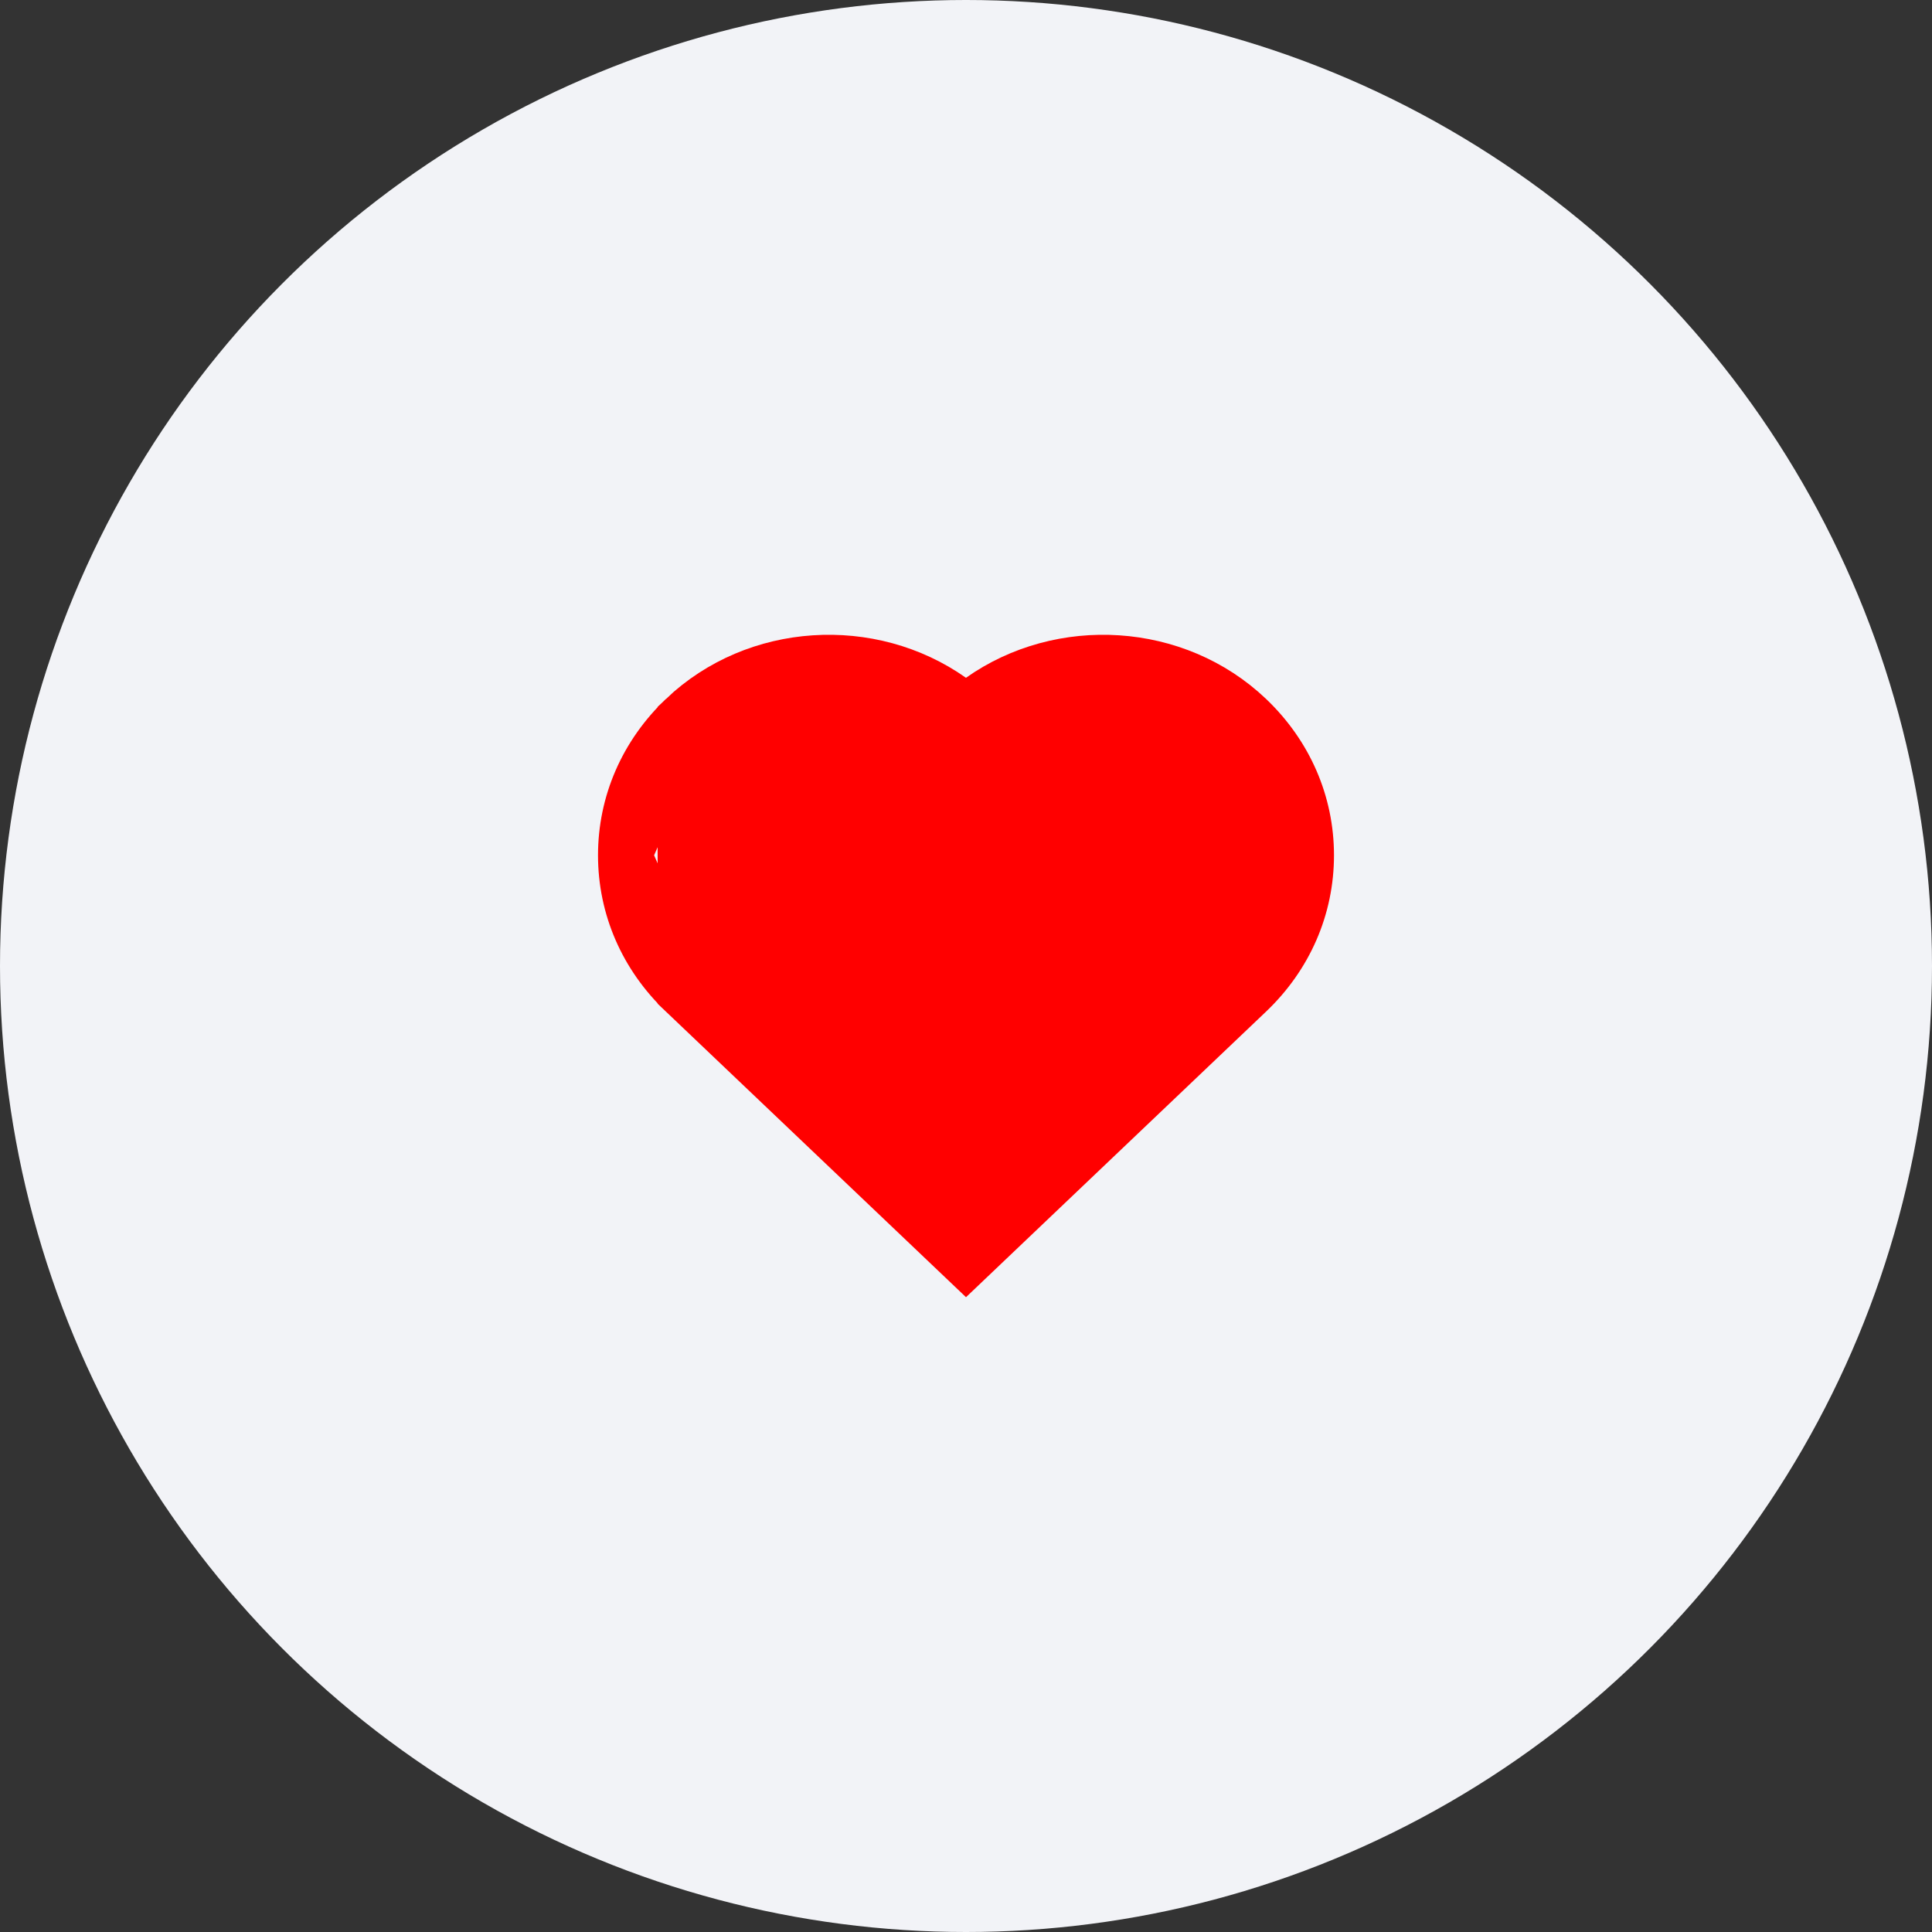
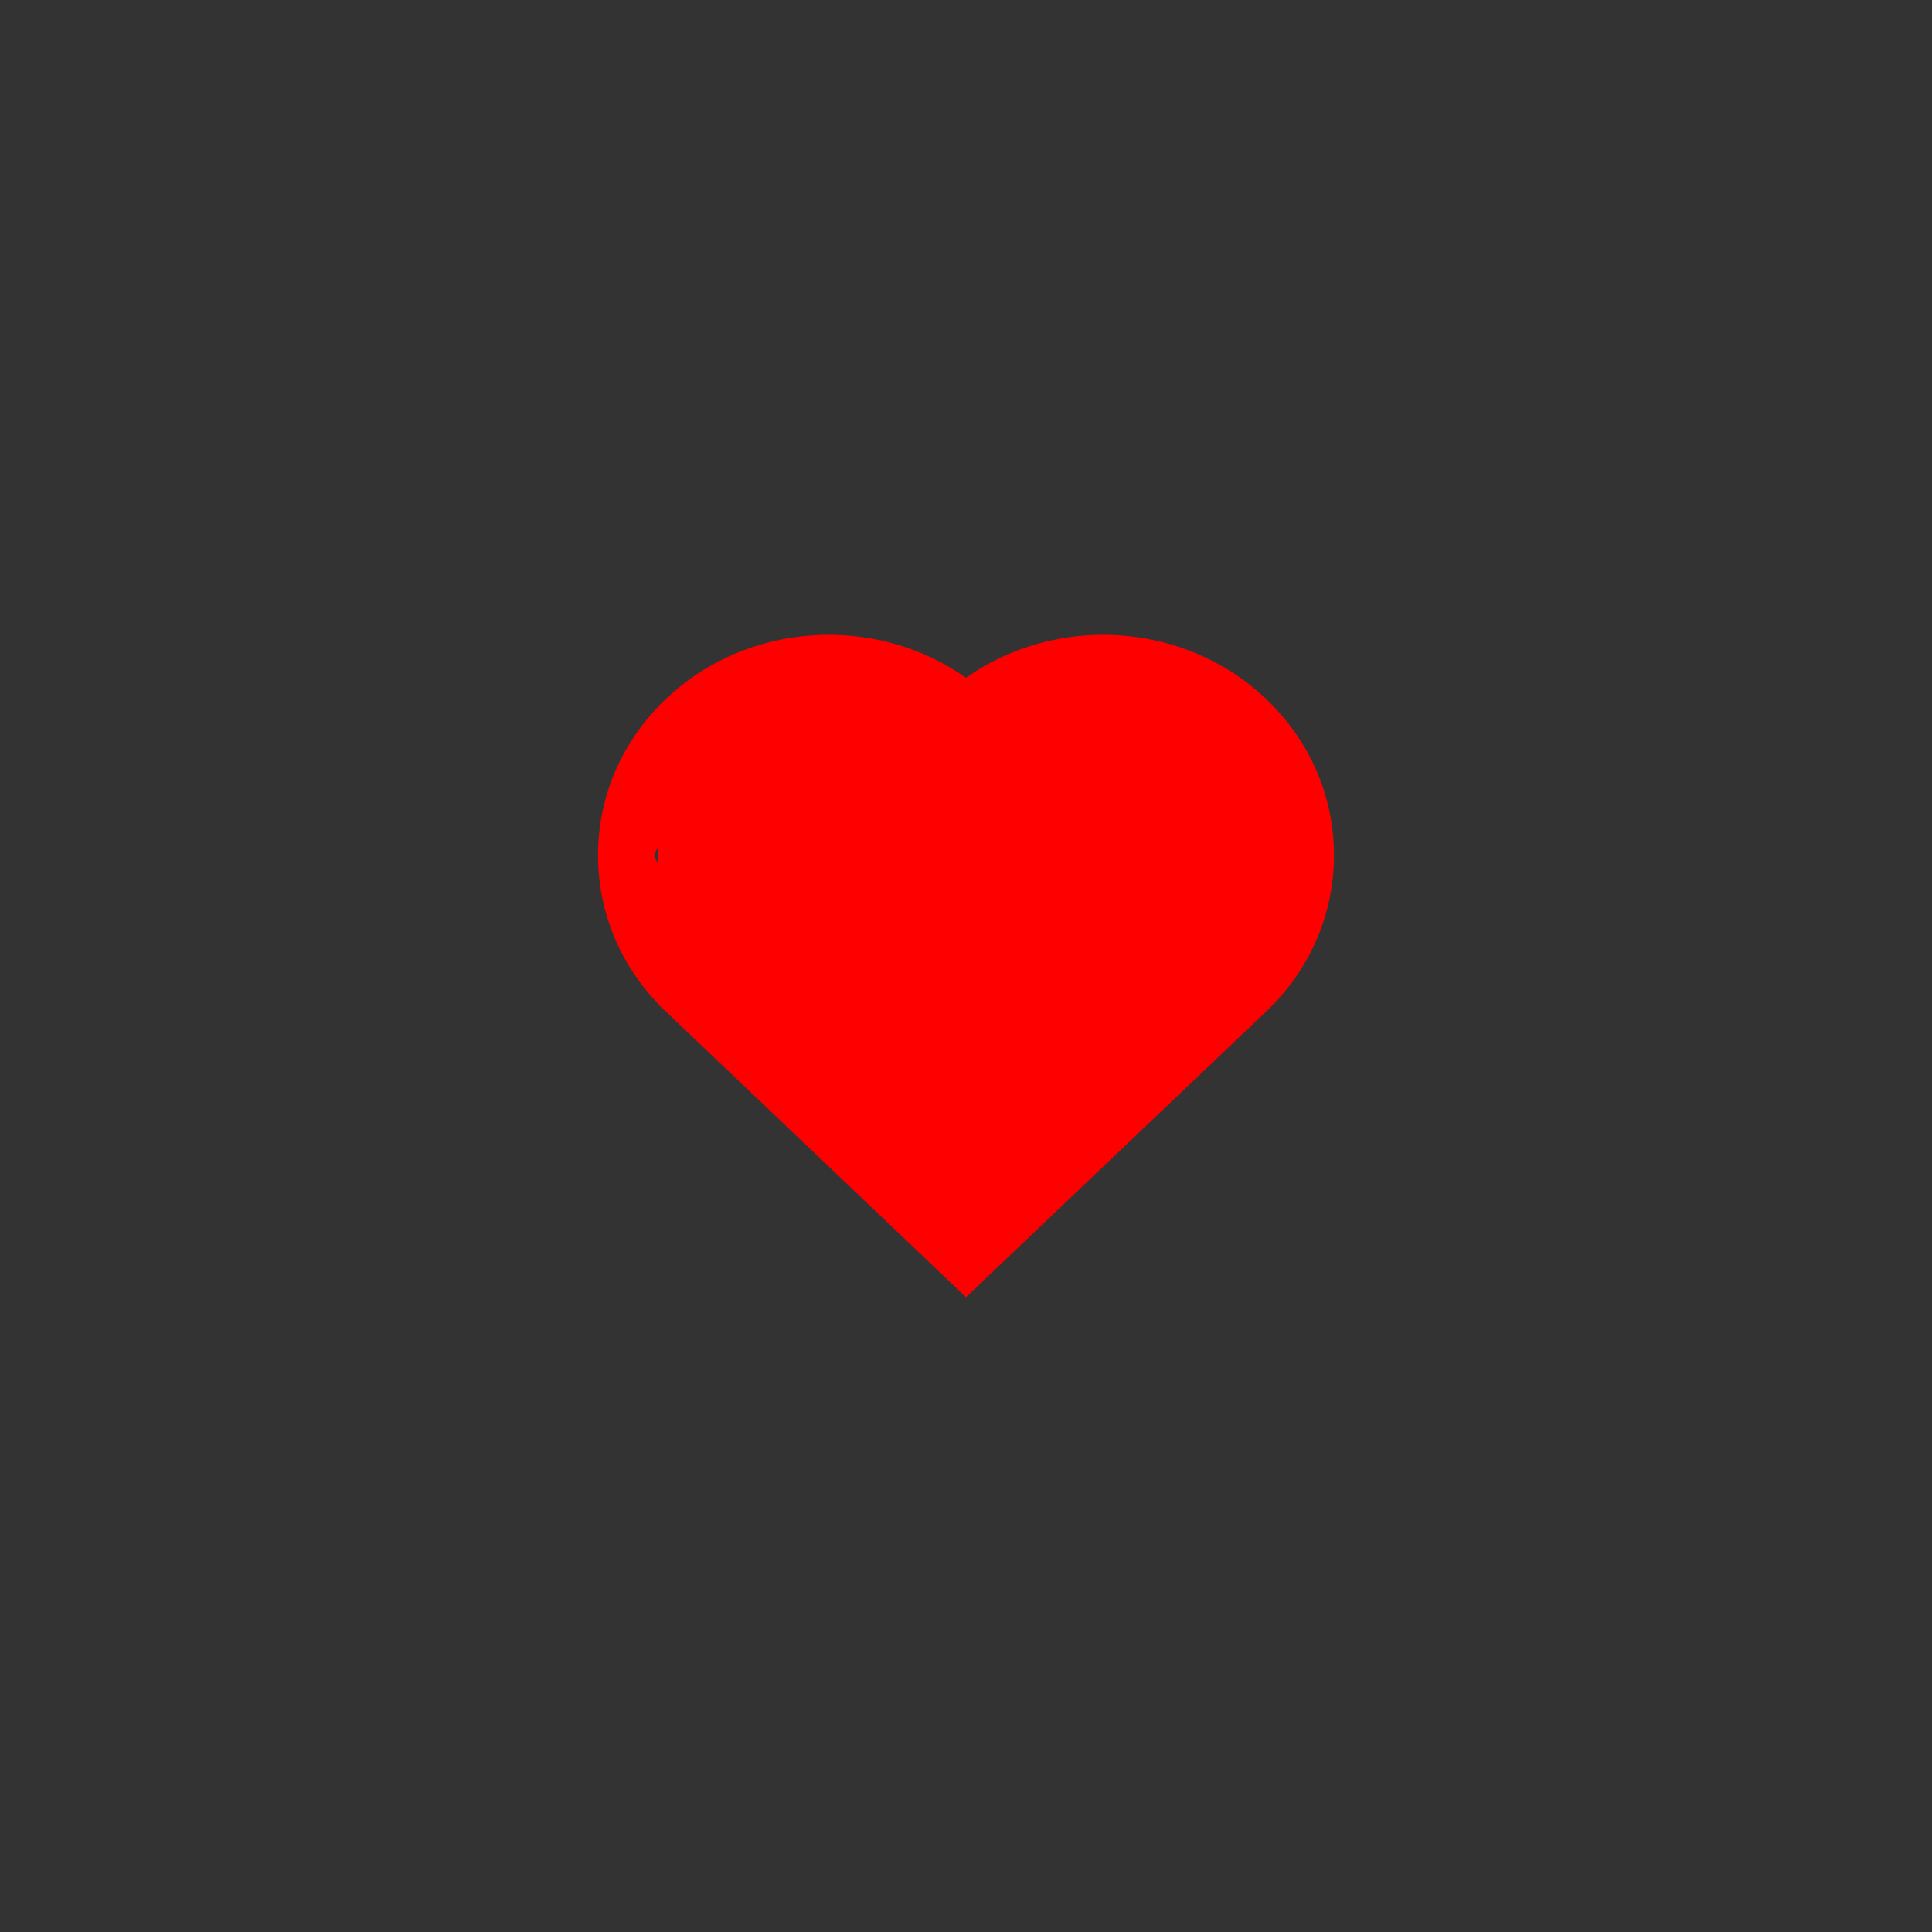
<svg xmlns="http://www.w3.org/2000/svg" width="36" height="36" viewBox="0 0 36 36" fill="none">
  <rect x="0" y="0" width="36" height="36" fill="#333333" stroke="none" />
-   <circle cx="18" cy="18" r="18" fill="#F2F3F7" />
  <path d="M12.754 18.488L12.754 18.488L18 23.481L23.246 18.488L23.246 18.488C23.966 17.803 24.357 16.899 24.357 15.937C24.357 14.976 23.966 14.071 23.246 13.385C21.901 12.105 19.777 11.986 18.288 13.038L18 13.242L17.711 13.038C16.222 11.986 14.099 12.105 12.754 13.385L12.754 18.488ZM12.754 18.488C12.034 17.803 11.643 16.899 11.643 15.937M12.754 18.488L11.643 15.937M11.643 15.937C11.643 14.976 12.034 14.071 12.754 13.385L11.643 15.937Z" fill="#FF0000" stroke="#FF0000" />
</svg>